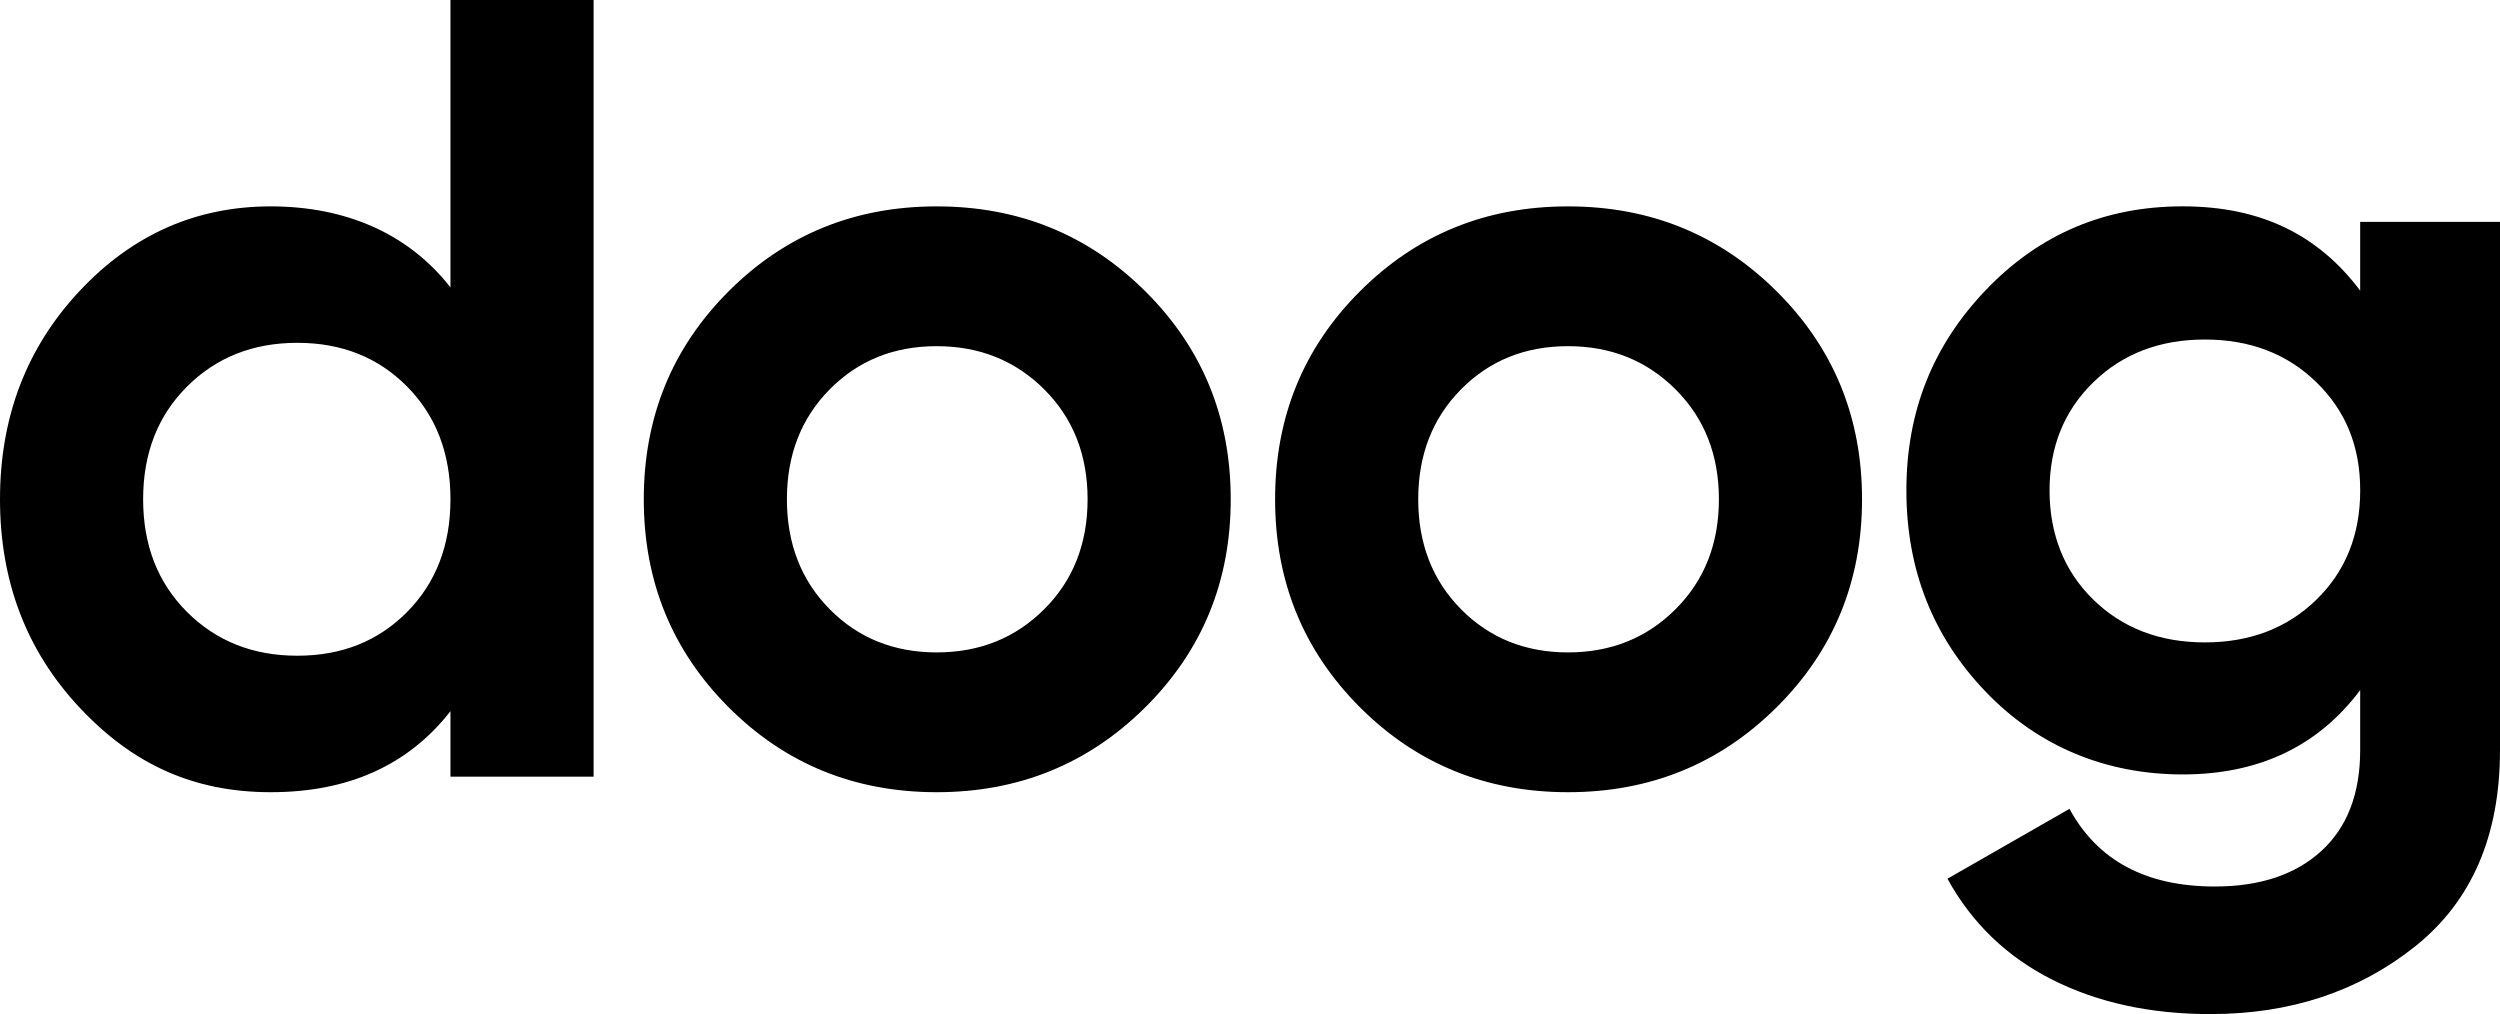
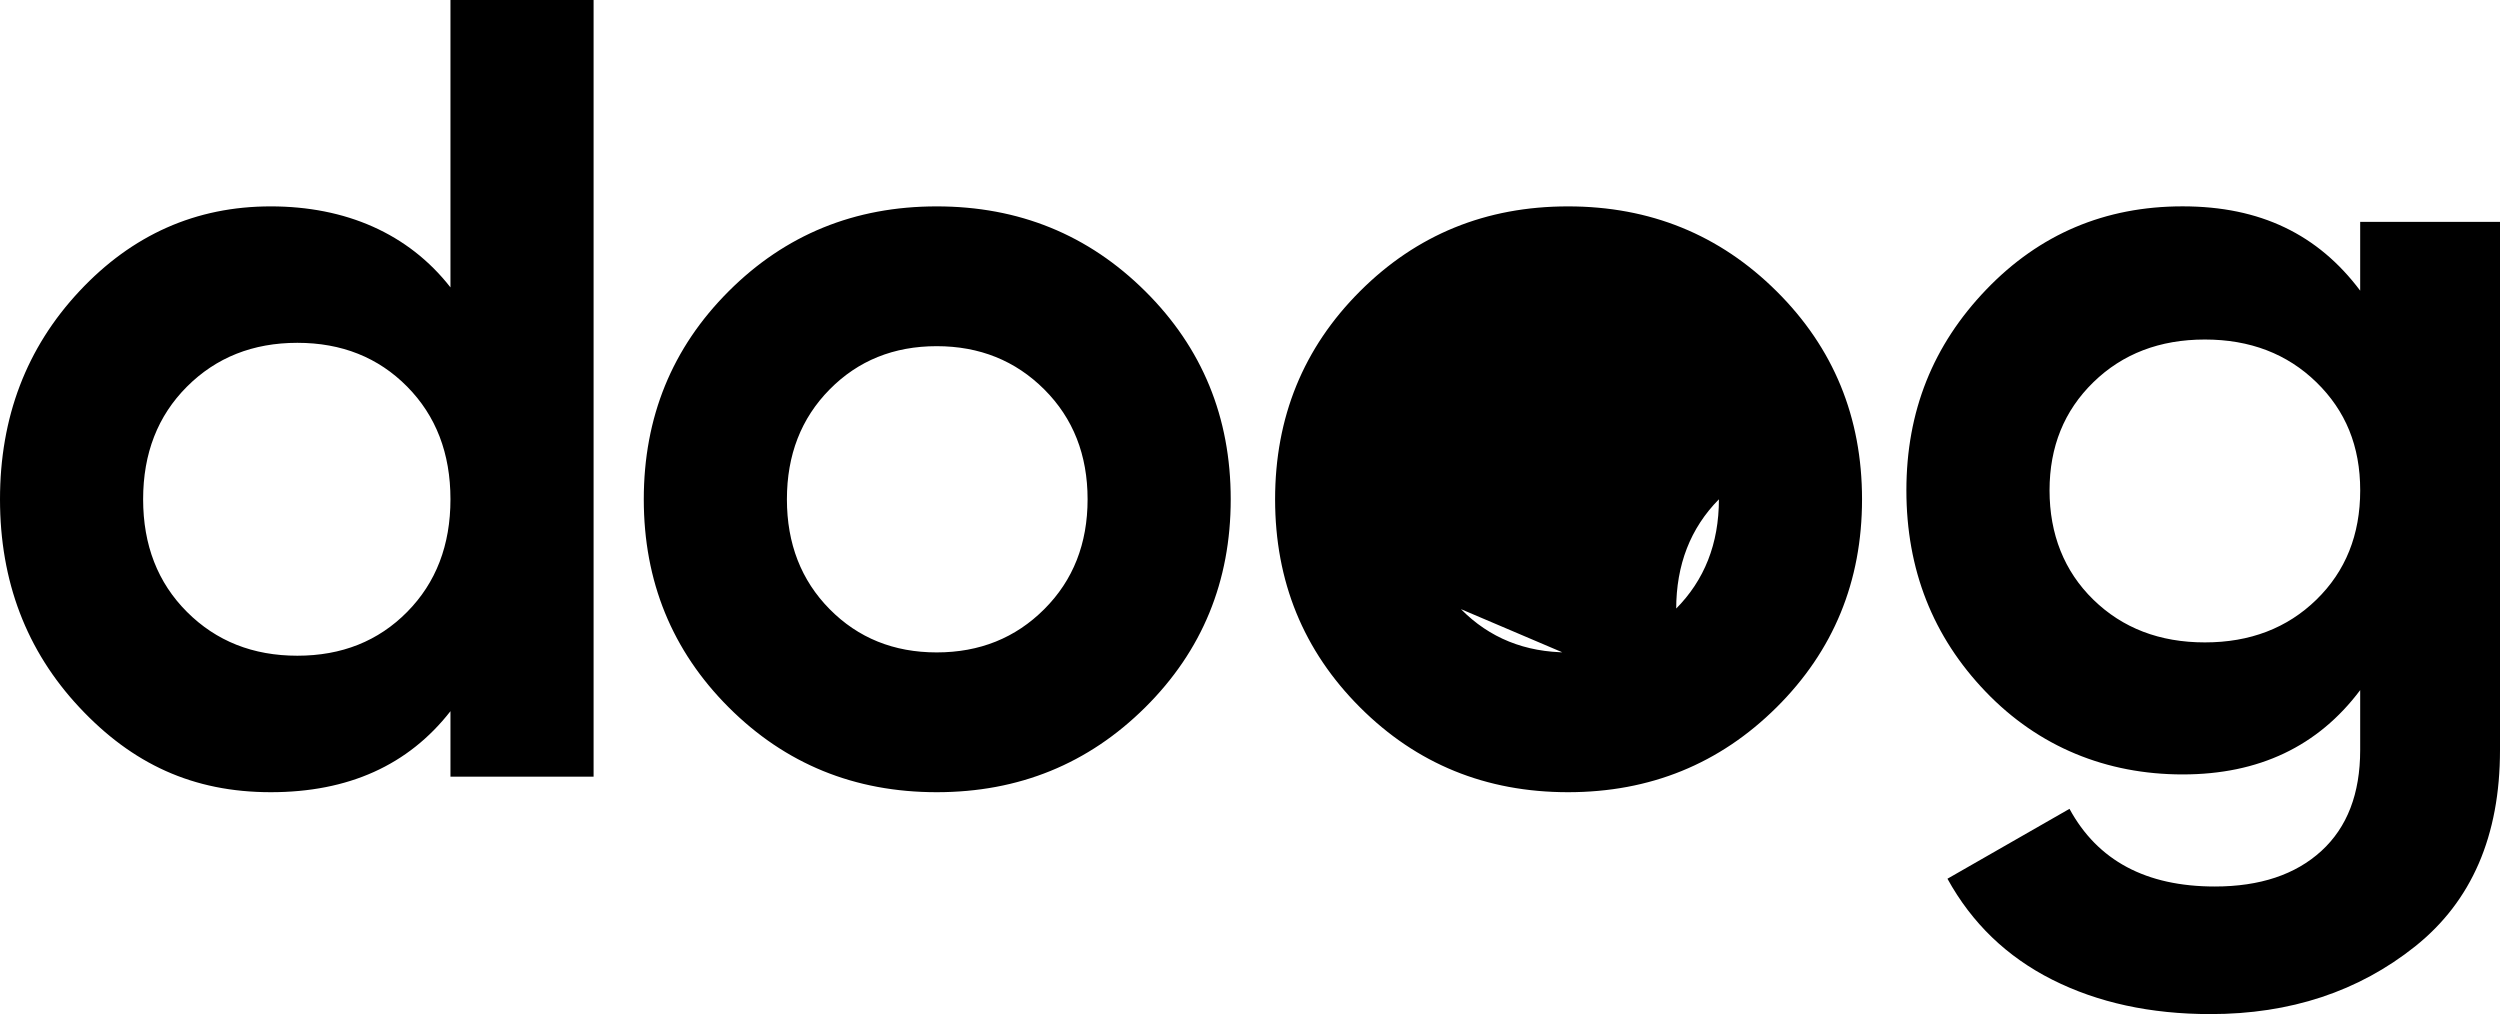
<svg xmlns="http://www.w3.org/2000/svg" viewBox="0 0 1139.17 462.09">
-   <path d="M205.26 0h65.22v353.9h-65.22v-29.83c-19.21 24.61-46.51 36.91-81.9 36.91s-63.12-12.89-87.21-38.68C12.05 296.52 0 264.92 0 227.51s12.05-69.01 36.15-94.79c24.09-25.78 53.16-38.68 87.21-38.68s62.69 12.31 81.9 36.91V0ZM85.19 278.82c13.31 13.32 30.08 19.97 50.3 19.97s36.91-6.65 50.05-19.97c13.15-13.31 19.72-30.41 19.72-51.32s-6.57-38-19.72-51.32c-13.15-13.31-29.83-19.97-50.05-19.97s-36.99 6.66-50.3 19.97C71.87 189.5 65.22 206.6 65.22 227.5s6.65 38 19.97 51.32Zm436.68 43.48c-25.96 25.78-57.64 38.68-95.05 38.68s-69.01-12.89-94.79-38.68-38.68-57.38-38.68-94.79 12.89-69.01 38.68-94.79 57.38-38.68 94.79-38.68 69.09 12.89 95.05 38.68c25.95 25.78 38.93 57.38 38.93 94.79s-12.98 69.01-38.93 94.79Zm-143.84-44.74c12.97 13.14 29.24 19.72 48.79 19.72s35.9-6.57 49.04-19.72c13.15-13.15 19.72-29.83 19.72-50.05s-6.57-36.91-19.72-50.05-29.5-19.72-49.04-19.72-35.82 6.57-48.79 19.72c-12.98 13.15-19.46 29.83-19.46 50.05s6.49 36.91 19.46 50.05Zm431.51 44.74c-25.96 25.78-57.64 38.68-95.05 38.68s-69.01-12.89-94.79-38.68-38.68-57.38-38.68-94.79 12.89-69.01 38.68-94.79 57.38-38.68 94.79-38.68 69.09 12.89 95.05 38.68c25.95 25.78 38.93 57.38 38.93 94.79s-12.98 69.01-38.93 94.79ZM665.7 277.56c12.97 13.14 29.24 19.72 48.79 19.72s35.9-6.57 49.04-19.72c13.15-13.15 19.72-29.83 19.72-50.05s-6.57-36.91-19.72-50.05-29.5-19.72-49.04-19.72-35.82 6.57-48.79 19.72c-12.98 13.15-19.46 29.83-19.46 50.05s6.49 36.91 19.46 50.05Zm409.77-176.45h63.7v240.65c0 39.1-12.89 68.92-38.68 89.49-25.78 20.55-56.88 30.84-93.28 30.84-27.3 0-51.32-5.23-72.04-15.67-20.73-10.45-36.65-25.78-47.78-46.01L943 368.56c12.81 23.59 34.88 35.39 66.23 35.39 20.55 0 36.73-5.4 48.53-16.18 11.79-10.79 17.7-26.12 17.7-46.01v-27.3c-19.21 25.62-46.18 38.42-80.89 38.42s-65.65-12.55-89.74-37.67c-24.1-25.1-36.15-55.69-36.15-91.76s12.13-66.23 36.4-91.51c24.27-25.28 54.1-37.92 89.49-37.92s61.68 12.81 80.89 38.42v-31.35ZM953.88 273.26c13.31 12.98 30.25 19.46 50.81 19.46s37.49-6.49 50.81-19.46c13.31-12.97 19.97-29.58 19.97-49.8s-6.66-36.31-19.97-49.29c-13.32-12.97-30.26-19.46-50.81-19.46s-37.5 6.49-50.81 19.46c-13.32 12.98-19.97 29.41-19.97 49.29s6.65 36.83 19.97 49.8Z" />
+   <path d="M205.26 0h65.22v353.9h-65.22v-29.83c-19.21 24.61-46.51 36.91-81.9 36.91s-63.12-12.89-87.21-38.68C12.05 296.52 0 264.92 0 227.51s12.05-69.01 36.15-94.79c24.09-25.78 53.16-38.68 87.21-38.68s62.69 12.31 81.9 36.91V0ZM85.19 278.82c13.31 13.32 30.08 19.97 50.3 19.97s36.91-6.65 50.05-19.97c13.15-13.31 19.72-30.41 19.72-51.32s-6.57-38-19.72-51.32c-13.15-13.31-29.83-19.97-50.05-19.97s-36.99 6.66-50.3 19.97C71.87 189.5 65.22 206.6 65.22 227.5s6.65 38 19.97 51.32Zm436.68 43.48c-25.96 25.78-57.64 38.68-95.05 38.68s-69.01-12.89-94.79-38.68-38.68-57.38-38.68-94.79 12.89-69.01 38.68-94.79 57.38-38.68 94.79-38.68 69.09 12.89 95.05 38.68c25.95 25.78 38.93 57.38 38.93 94.79s-12.98 69.01-38.93 94.79Zm-143.84-44.74c12.97 13.14 29.24 19.72 48.79 19.72s35.9-6.57 49.04-19.72c13.15-13.15 19.72-29.83 19.72-50.05s-6.57-36.91-19.72-50.05-29.5-19.72-49.04-19.72-35.82 6.57-48.79 19.72c-12.98 13.15-19.46 29.83-19.46 50.05s6.49 36.91 19.46 50.05Zm431.51 44.74c-25.96 25.78-57.64 38.68-95.05 38.68s-69.01-12.89-94.79-38.68-38.68-57.38-38.68-94.79 12.89-69.01 38.68-94.79 57.38-38.68 94.79-38.68 69.09 12.89 95.05 38.68c25.95 25.78 38.93 57.38 38.93 94.79s-12.98 69.01-38.93 94.79ZM665.7 277.56c12.97 13.14 29.24 19.72 48.79 19.72s35.9-6.57 49.04-19.72c13.15-13.15 19.72-29.83 19.72-50.05c-12.98 13.15-19.46 29.83-19.46 50.05s6.49 36.91 19.46 50.05Zm409.77-176.45h63.7v240.65c0 39.1-12.89 68.92-38.68 89.49-25.78 20.55-56.88 30.84-93.28 30.84-27.3 0-51.32-5.23-72.04-15.67-20.73-10.45-36.65-25.78-47.78-46.01L943 368.56c12.81 23.59 34.88 35.39 66.23 35.39 20.55 0 36.73-5.4 48.53-16.18 11.79-10.79 17.7-26.12 17.7-46.01v-27.3c-19.21 25.62-46.18 38.42-80.89 38.42s-65.65-12.55-89.74-37.67c-24.1-25.1-36.15-55.69-36.15-91.76s12.13-66.23 36.4-91.51c24.27-25.28 54.1-37.92 89.49-37.92s61.68 12.81 80.89 38.42v-31.35ZM953.88 273.26c13.31 12.98 30.25 19.46 50.81 19.46s37.49-6.49 50.81-19.46c13.31-12.97 19.97-29.58 19.97-49.8s-6.66-36.31-19.97-49.29c-13.32-12.97-30.26-19.46-50.81-19.46s-37.5 6.49-50.81 19.46c-13.32 12.98-19.97 29.41-19.97 49.29s6.65 36.83 19.97 49.8Z" />
</svg>